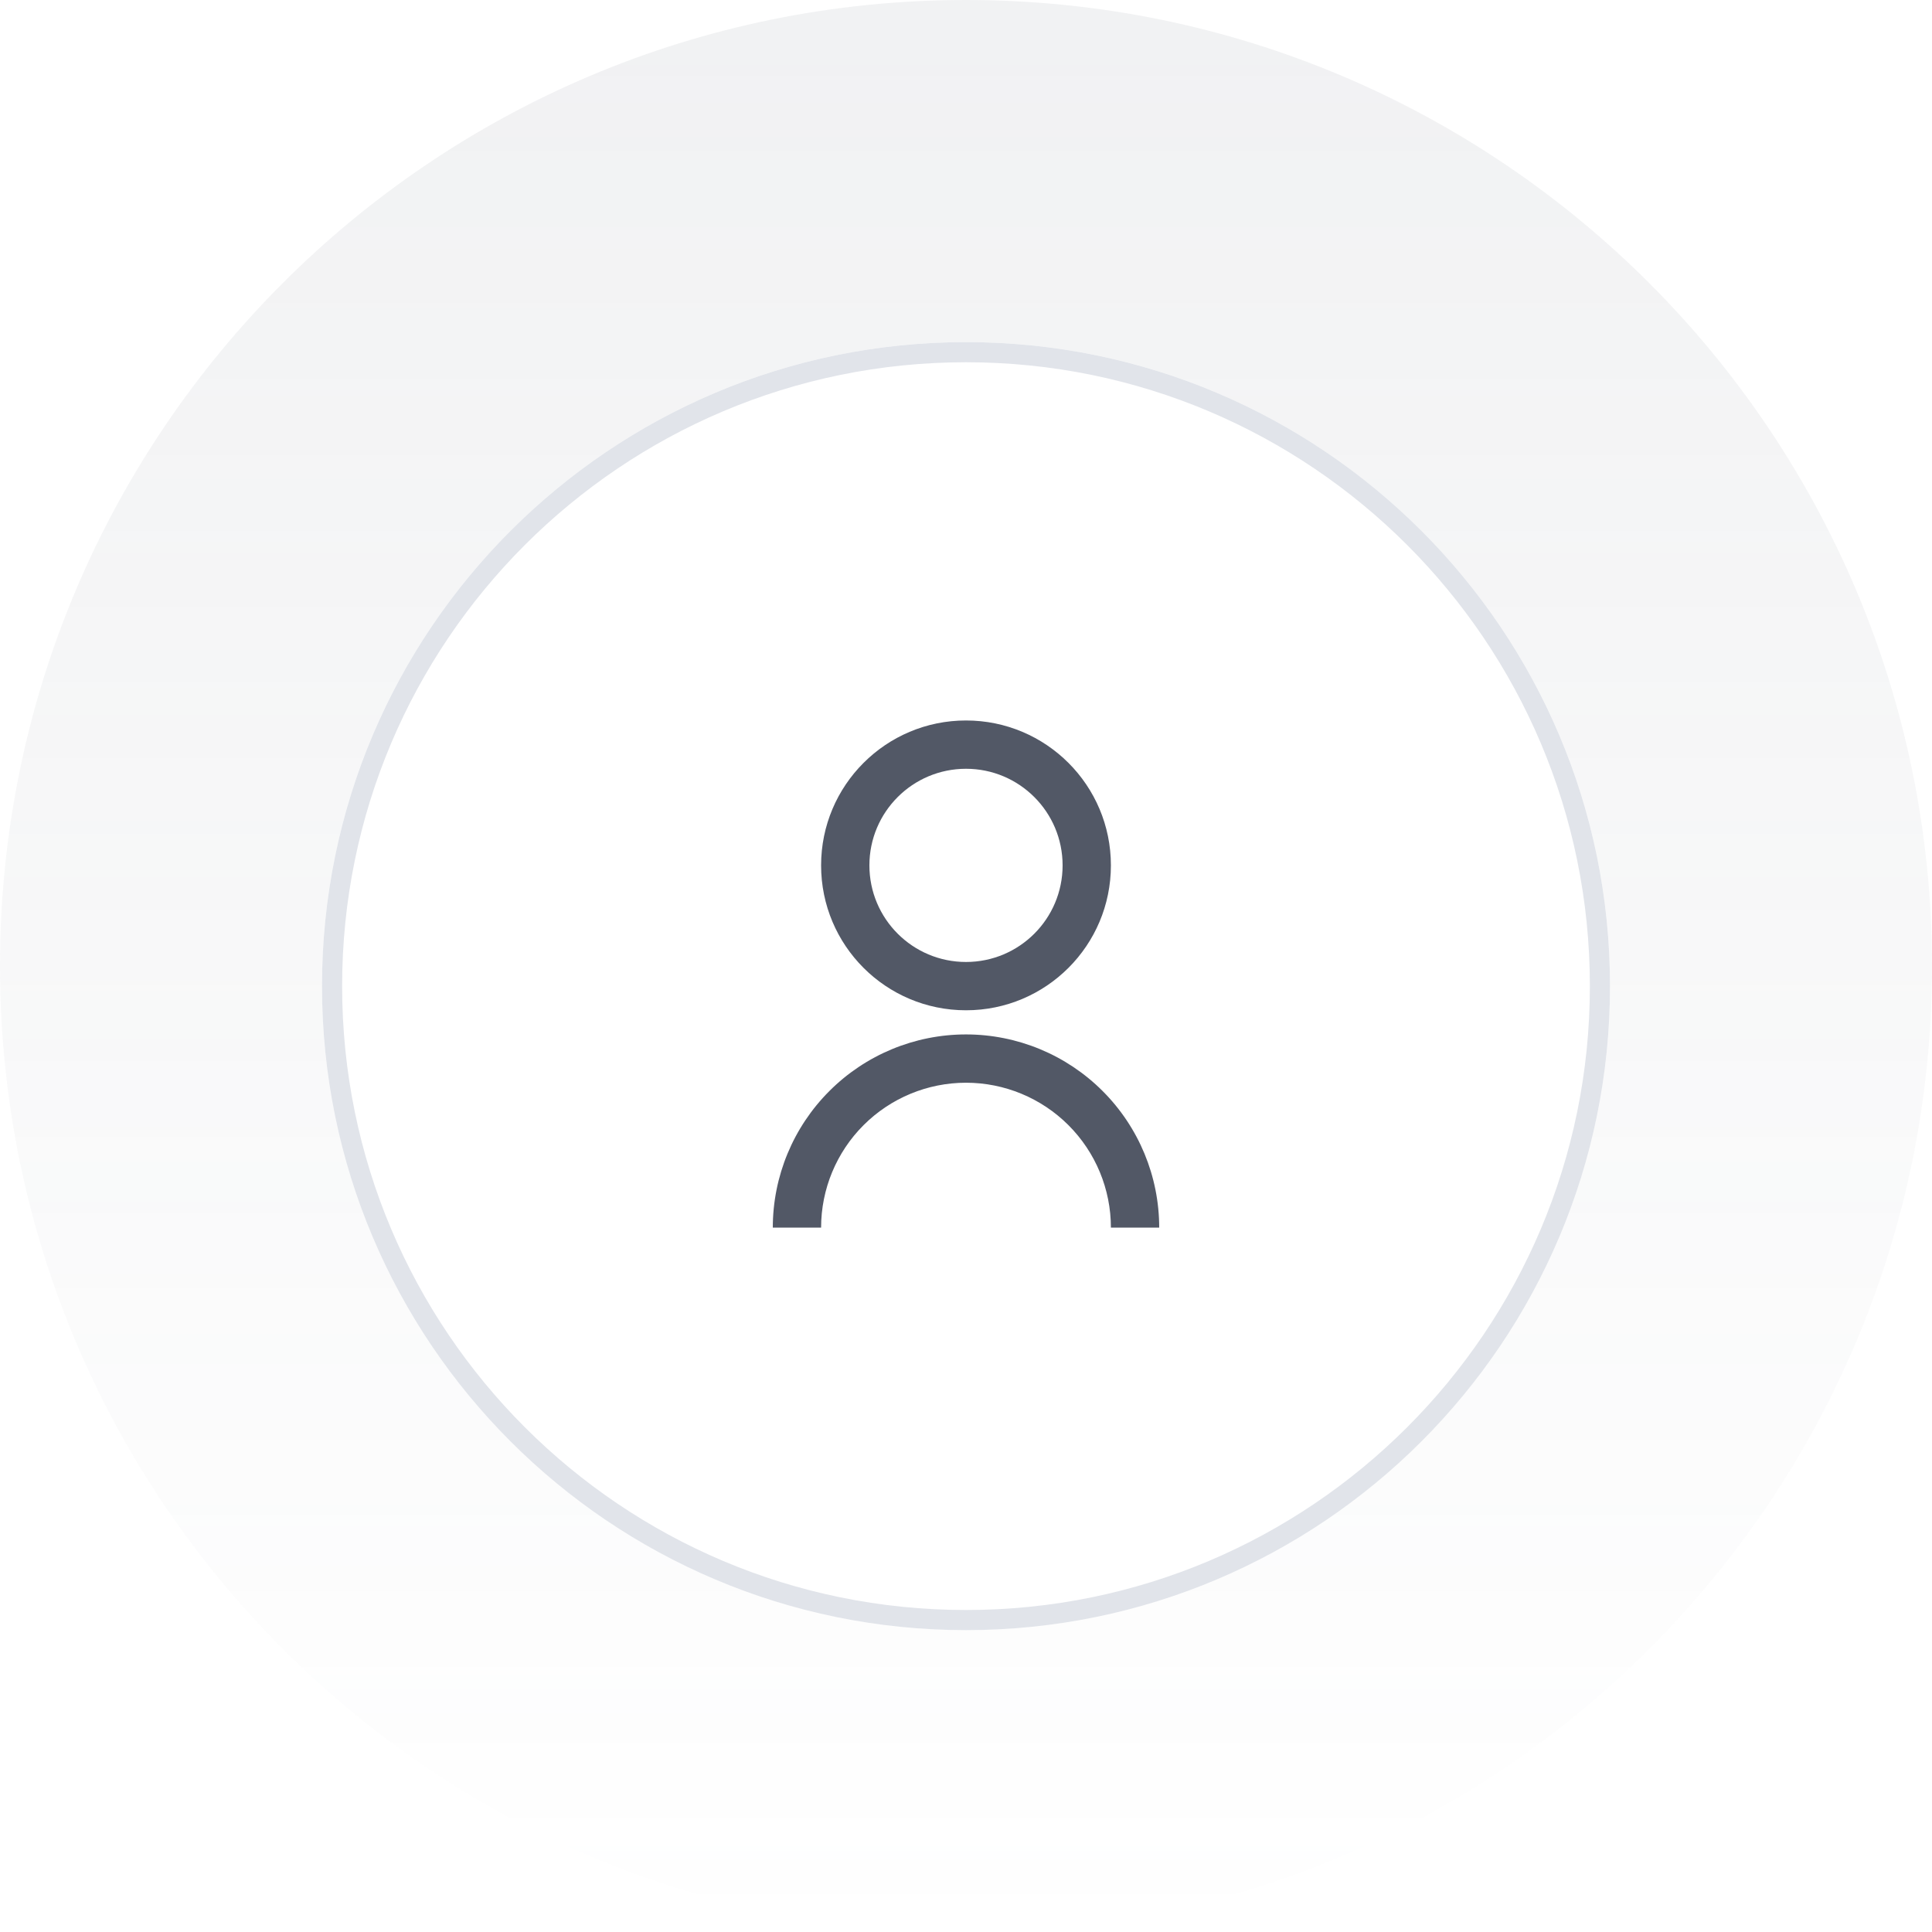
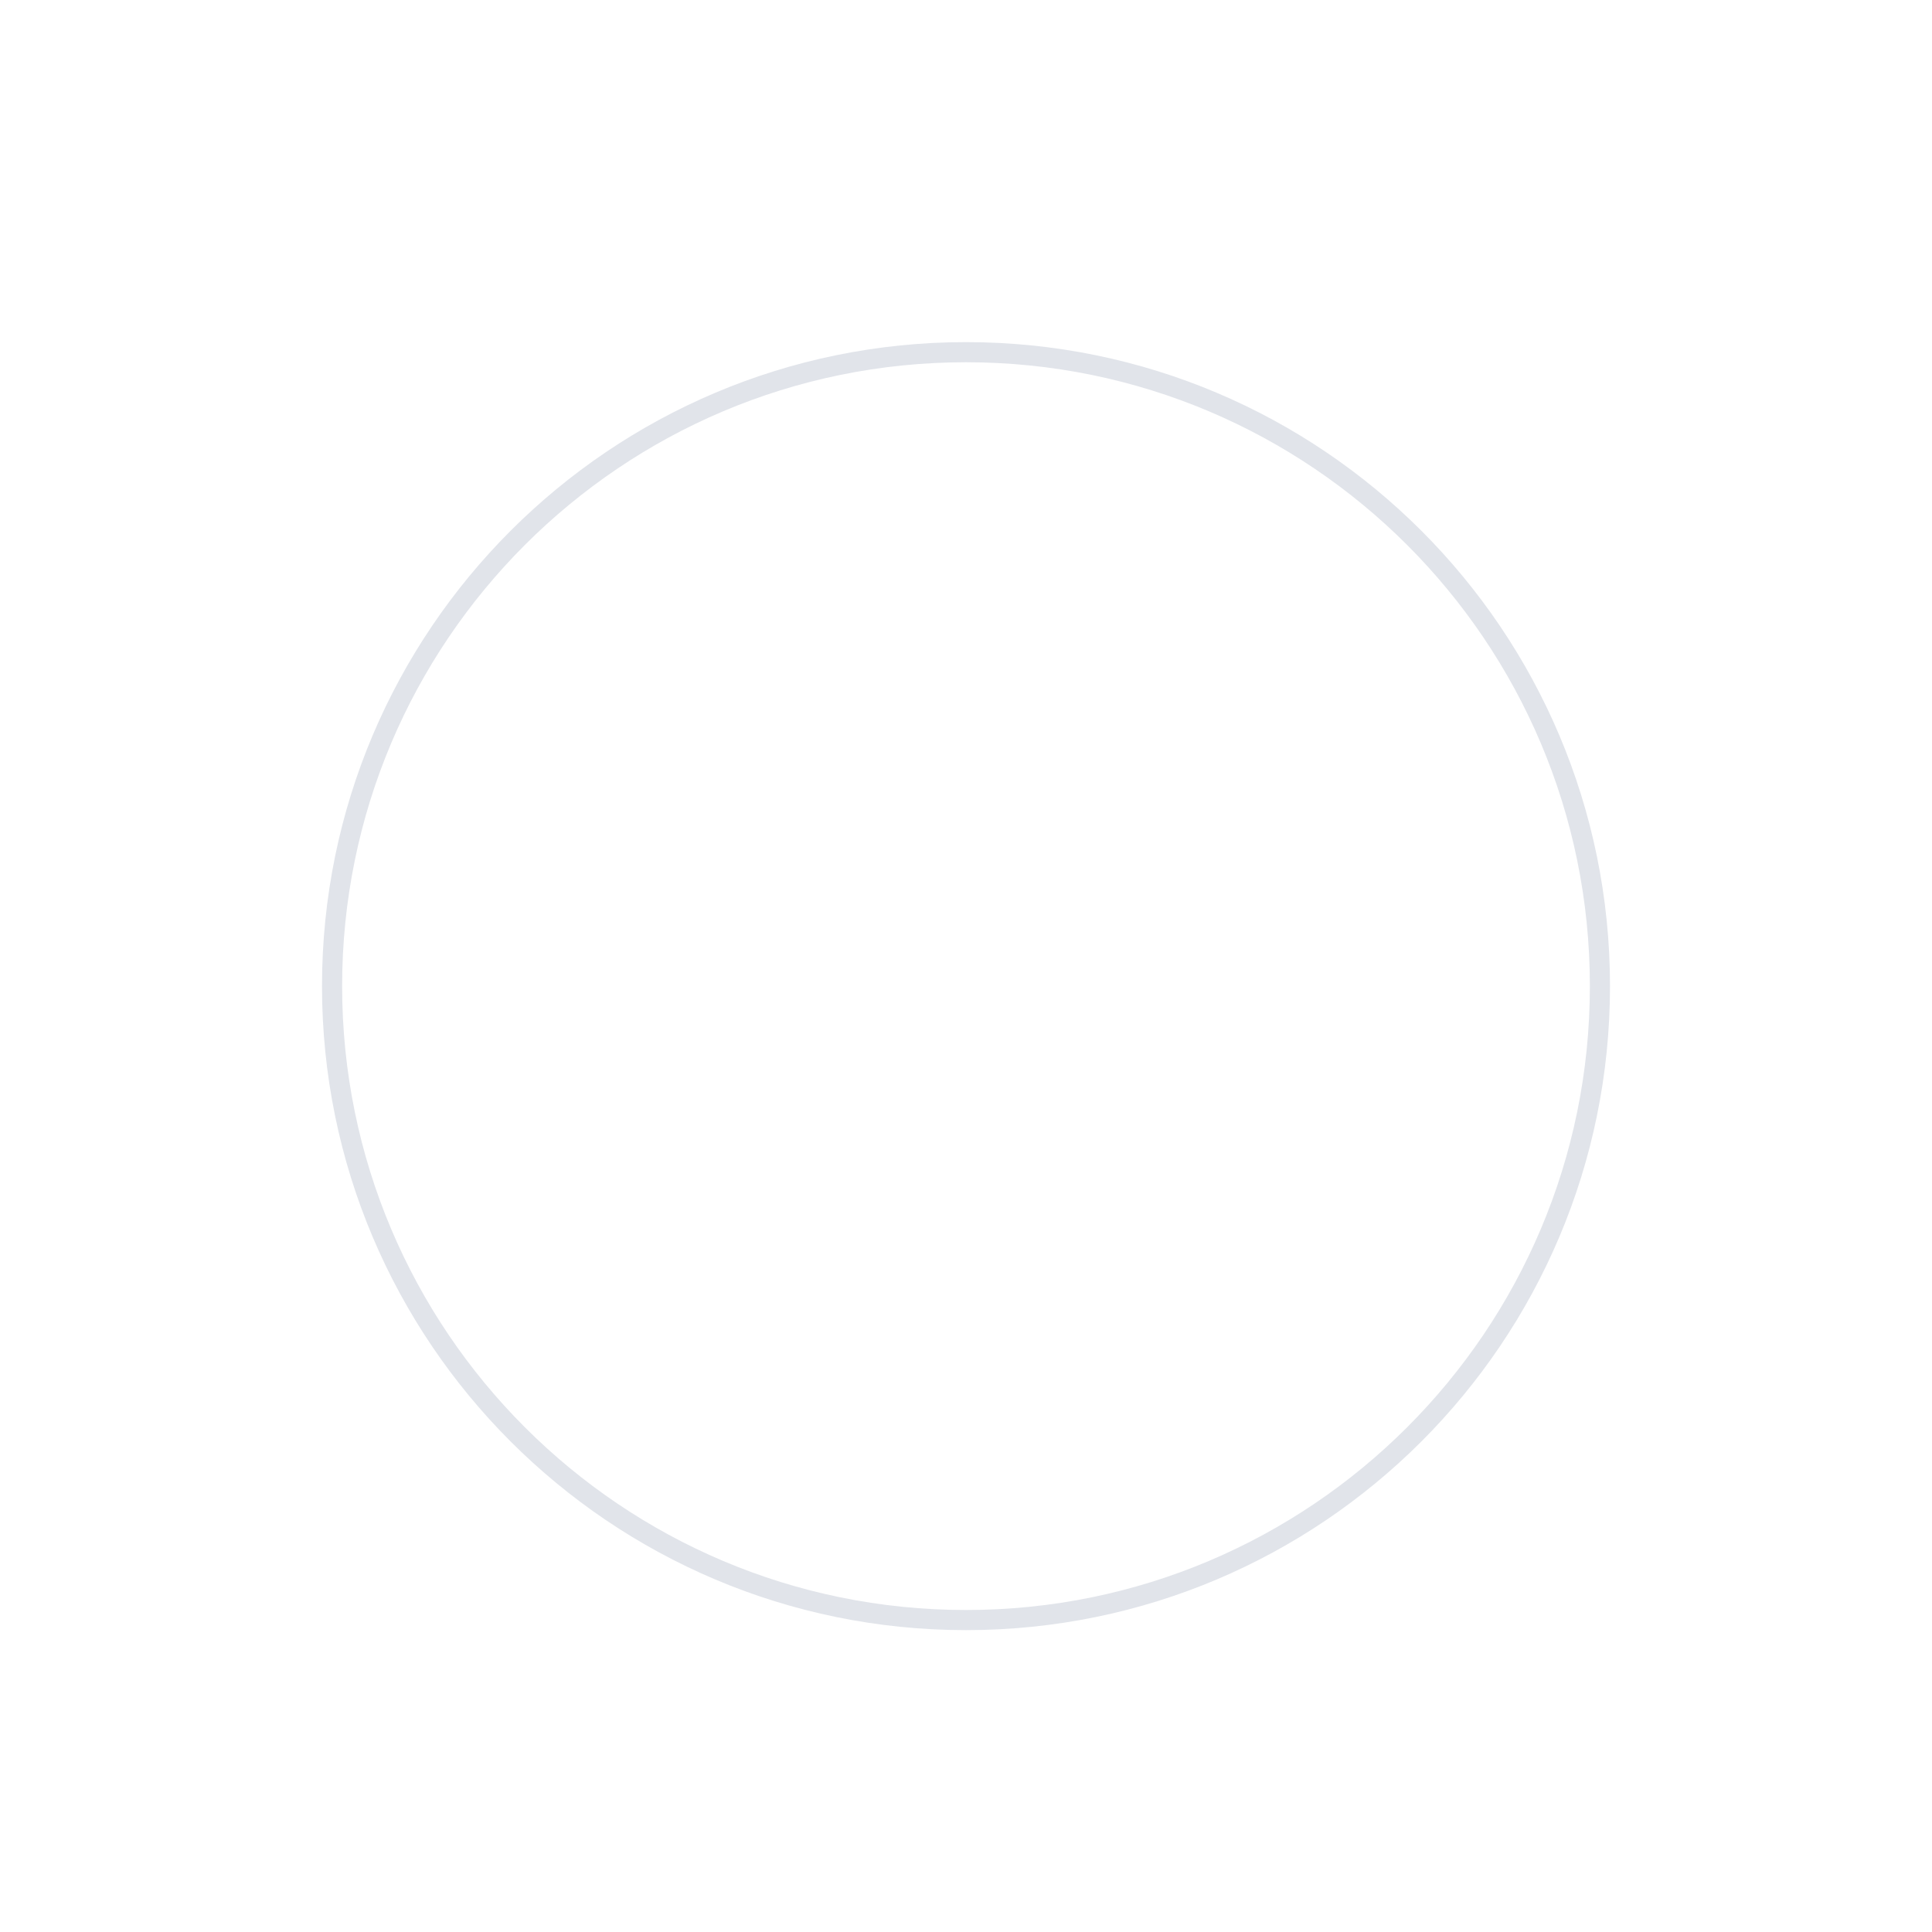
<svg xmlns="http://www.w3.org/2000/svg" width="96" height="96" viewBox="0 0 96 96" fill="none">
-   <path d="M0 48C0 21.49 21.49 0 48 0C74.51 0 96 21.49 96 48C96 74.51 74.51 96 48 96C21.49 96 0 74.51 0 48Z" fill="url(#paint0_linear_139_2866)" fill-opacity="0.1" />
  <g filter="url(#filter0_d_139_2866)">
    <path d="M16 48C16 30.327 30.327 16 48 16C65.673 16 80 30.327 80 48C80 65.673 65.673 80 48 80C30.327 80 16 65.673 16 48Z" fill="white" />
-     <path d="M16.5 48C16.5 30.603 30.603 16.5 48 16.5C65.397 16.5 79.5 30.603 79.5 48C79.5 65.397 65.397 79.5 48 79.5C30.603 79.5 16.5 65.397 16.5 48Z" stroke="#E1E4EA" />
-     <path d="M38.4 60C38.4 57.454 39.411 55.012 41.212 53.212C43.012 51.411 45.454 50.4 48 50.4C50.546 50.4 52.988 51.411 54.788 53.212C56.589 55.012 57.6 57.454 57.6 60H55.2C55.2 58.09 54.441 56.259 53.091 54.909C51.741 53.559 49.91 52.8 48 52.8C46.09 52.8 44.259 53.559 42.909 54.909C41.559 56.259 40.8 58.09 40.8 60H38.4ZM48 49.2C44.022 49.2 40.8 45.978 40.8 42C40.8 38.022 44.022 34.8 48 34.8C51.978 34.8 55.2 38.022 55.2 42C55.2 45.978 51.978 49.2 48 49.2ZM48 46.8C50.652 46.8 52.8 44.652 52.8 42C52.8 39.348 50.652 37.2 48 37.2C45.348 37.2 43.2 39.348 43.2 42C43.2 44.652 45.348 46.8 48 46.8Z" fill="#525866" />
+     <path d="M16.5 48C16.5 30.603 30.603 16.5 48 16.5C65.397 16.5 79.5 30.603 79.5 48C79.5 65.397 65.397 79.5 48 79.5C30.603 79.5 16.5 65.397 16.5 48" stroke="#E1E4EA" />
  </g>
  <defs>
    <filter id="filter0_d_139_2866" x="14" y="15" width="68" height="68" filterUnits="userSpaceOnUse" color-interpolation-filters="sRGB">
      <feFlood flood-opacity="0" result="BackgroundImageFix" />
      <feColorMatrix in="SourceAlpha" type="matrix" values="0 0 0 0 0 0 0 0 0 0 0 0 0 0 0 0 0 0 127 0" result="hardAlpha" />
      <feOffset dy="1" />
      <feGaussianBlur stdDeviation="1" />
      <feComposite in2="hardAlpha" operator="out" />
      <feColorMatrix type="matrix" values="0 0 0 0 0.039 0 0 0 0 0.051 0 0 0 0 0.078 0 0 0 0.03 0" />
      <feBlend mode="normal" in2="BackgroundImageFix" result="effect1_dropShadow_139_2866" />
      <feBlend mode="normal" in="SourceGraphic" in2="effect1_dropShadow_139_2866" result="shape" />
    </filter>
    <linearGradient id="paint0_linear_139_2866" x1="48" y1="0" x2="48" y2="96" gradientUnits="userSpaceOnUse">
      <stop stop-color="#717784" />
      <stop offset="1" stop-color="#717784" stop-opacity="0" />
    </linearGradient>
  </defs>
</svg>